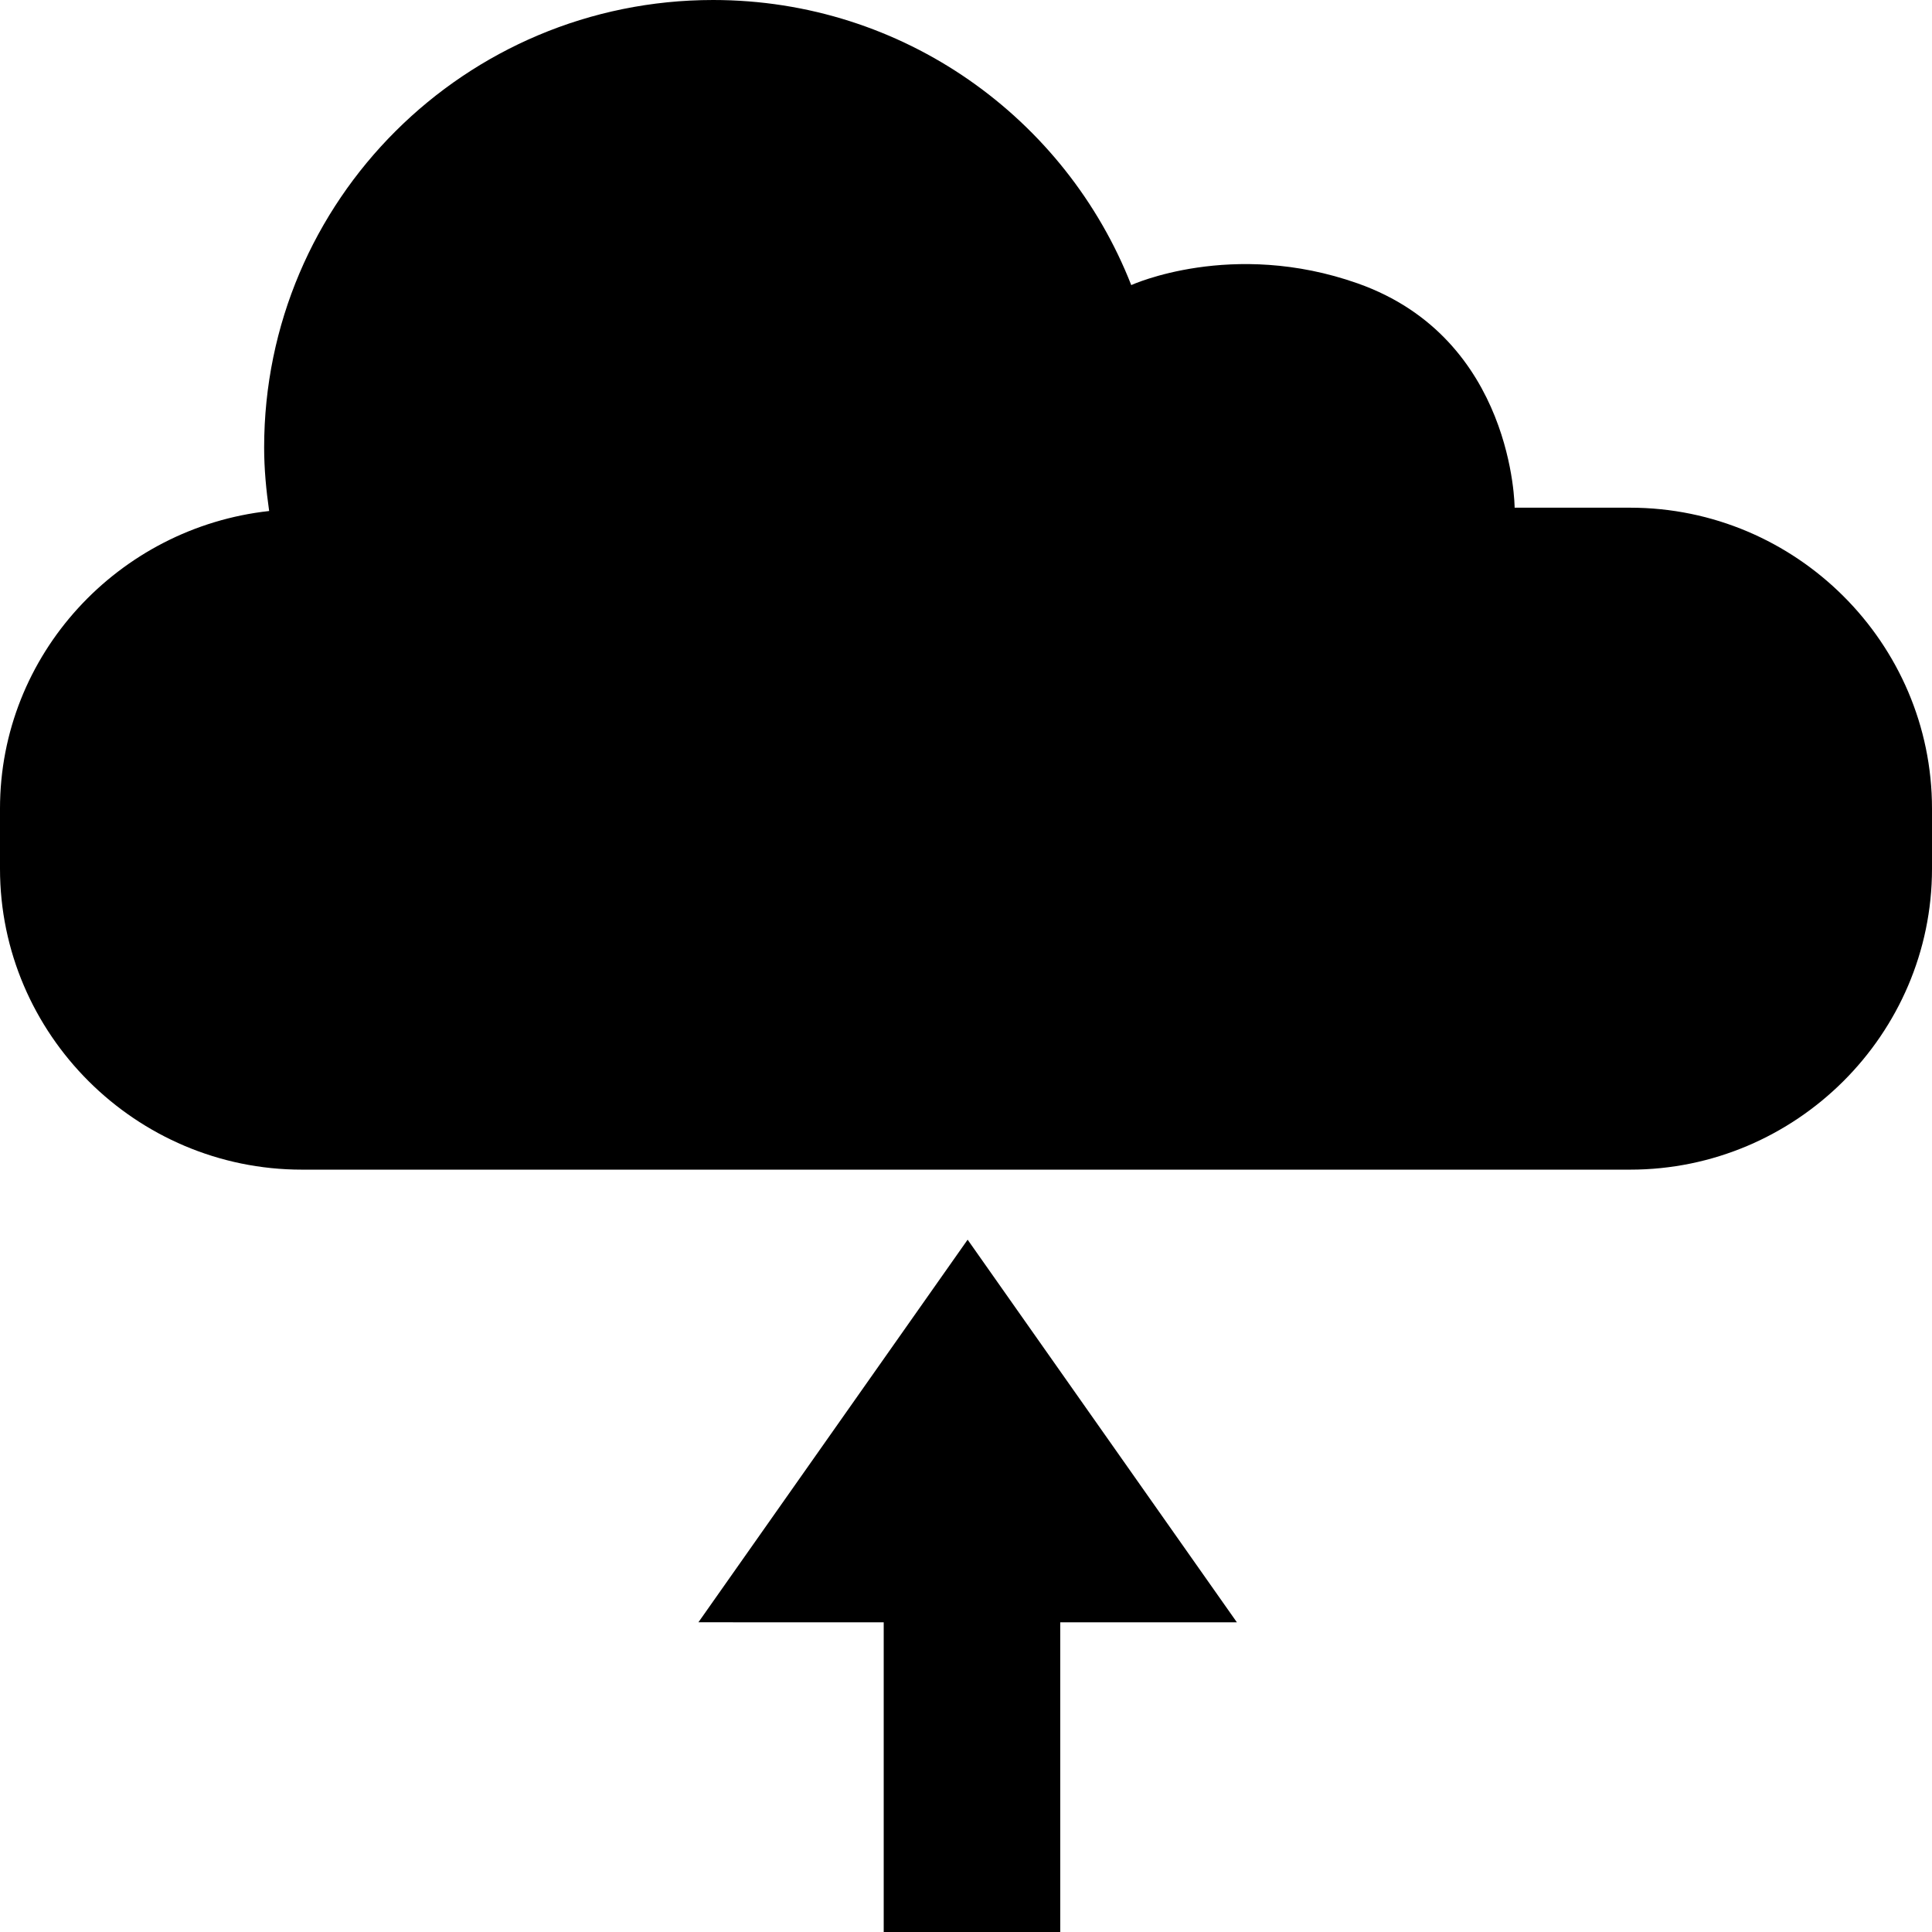
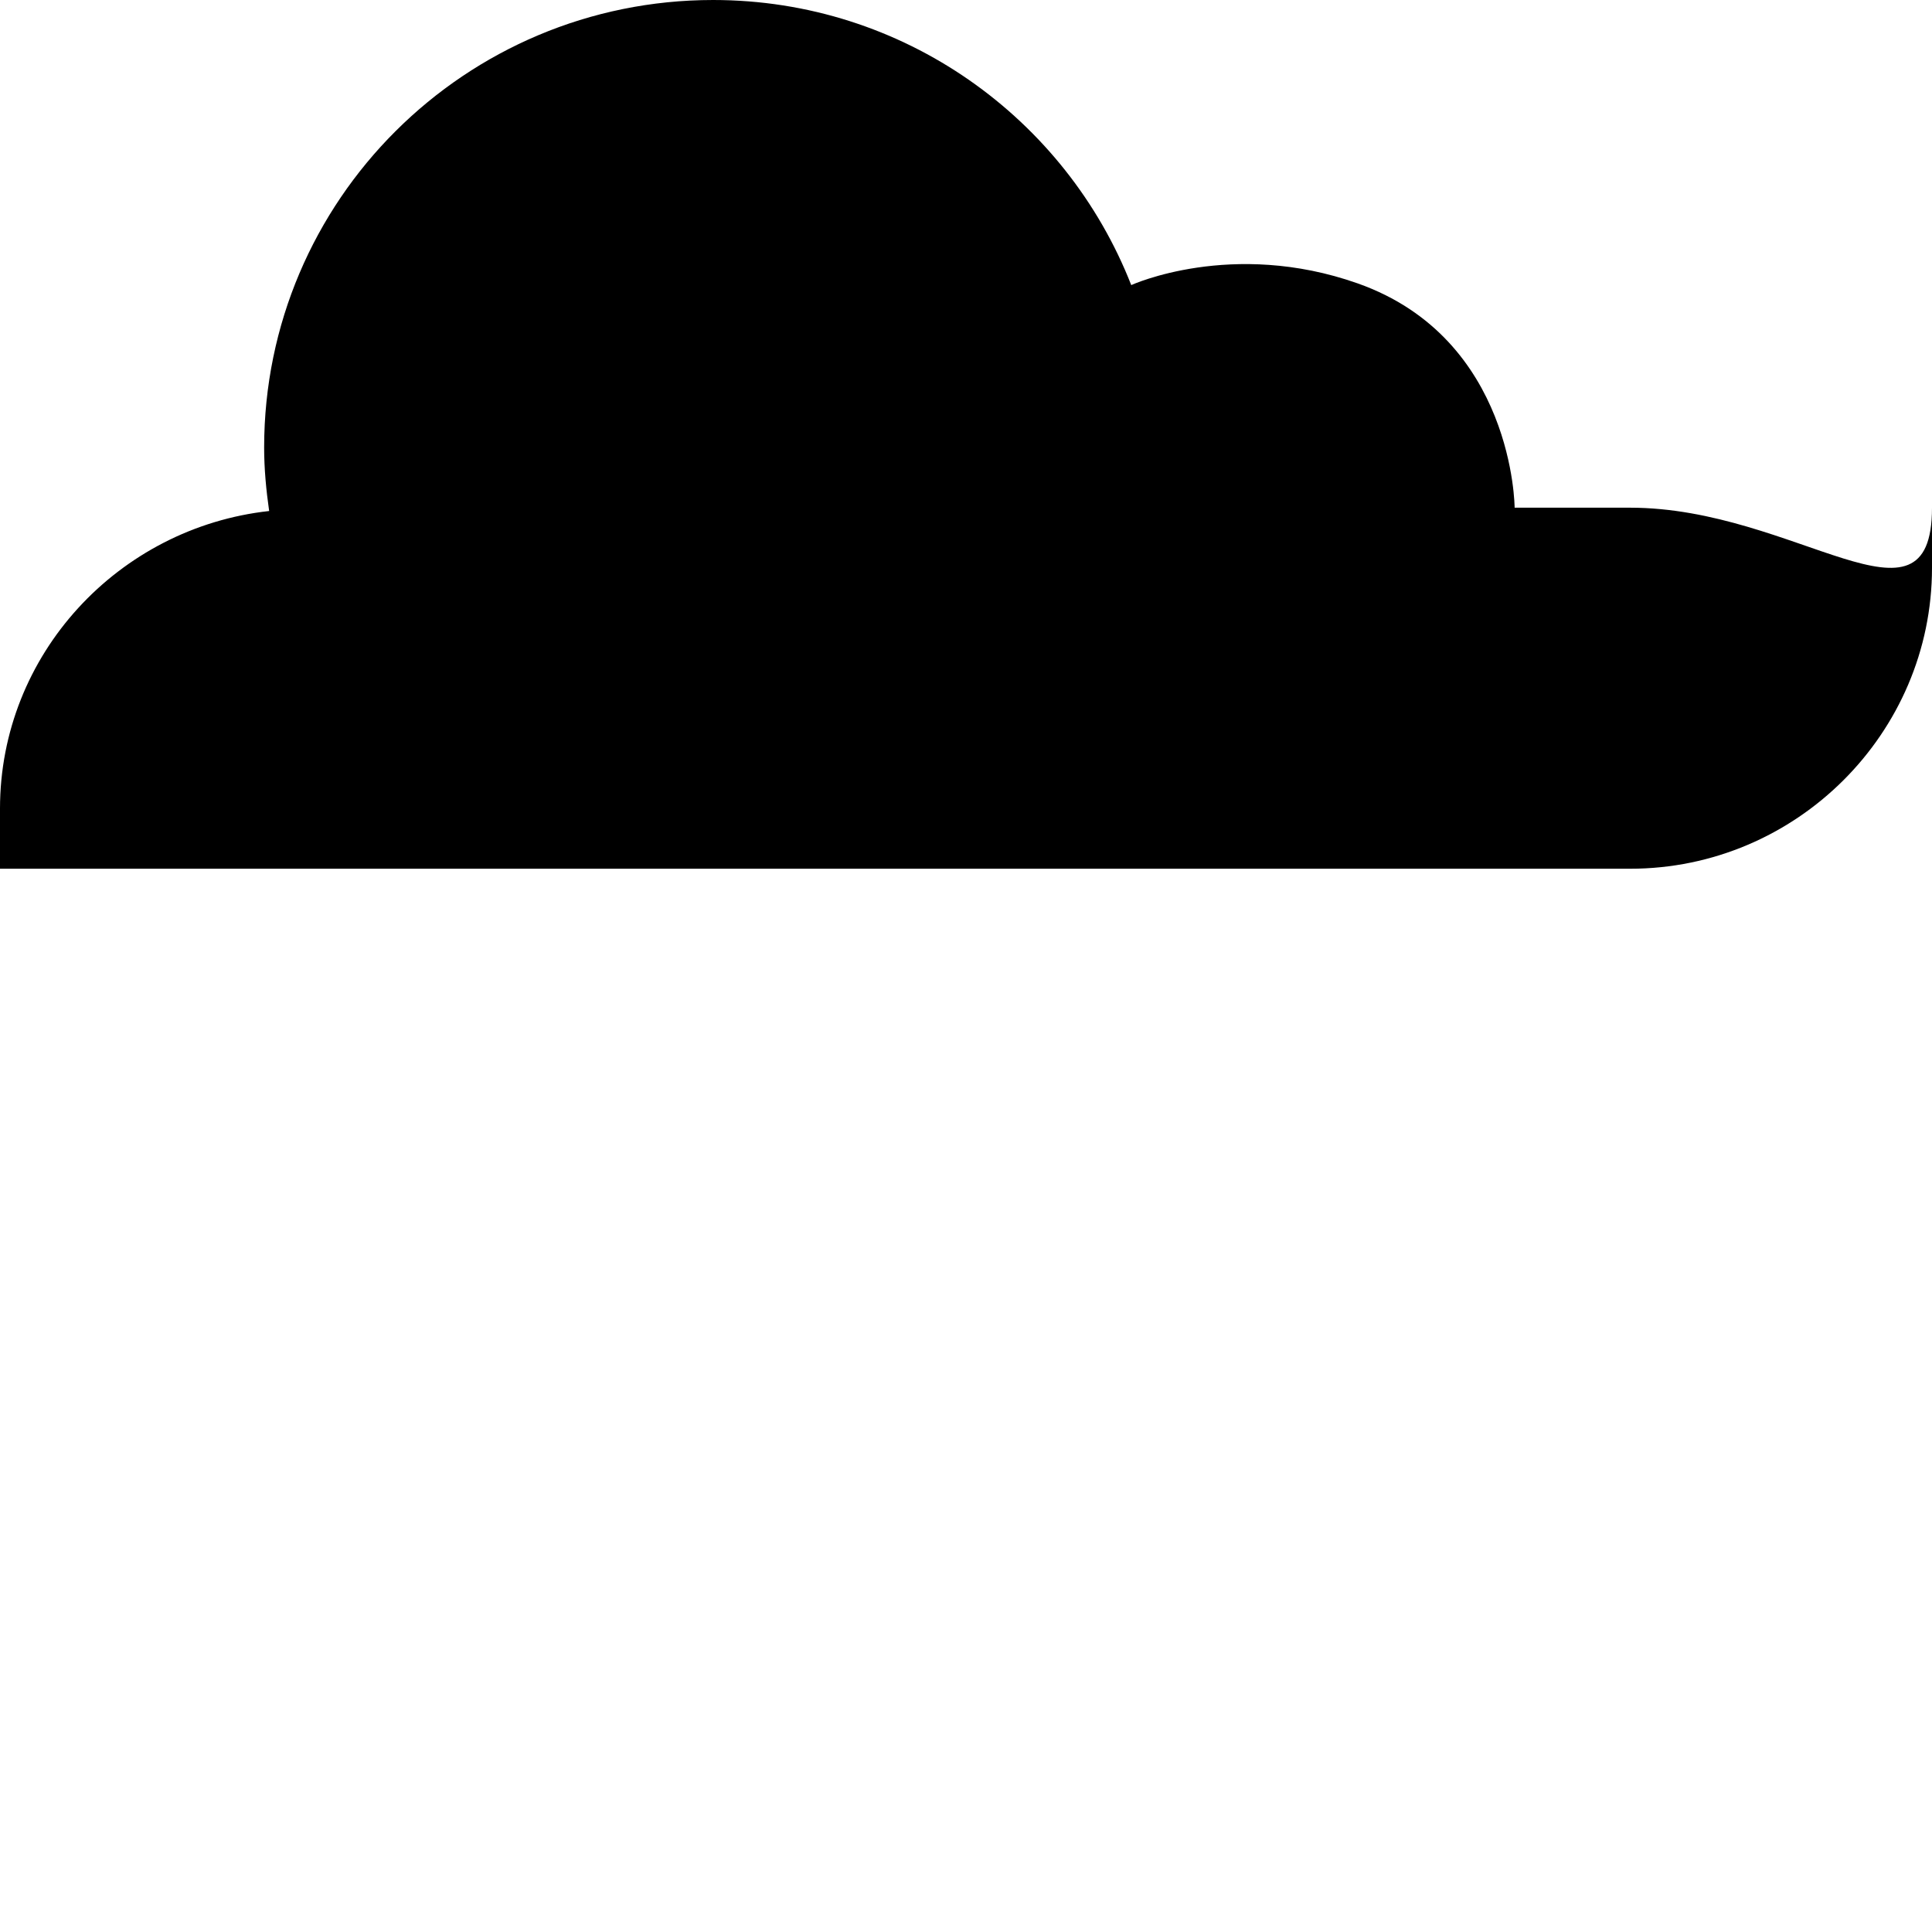
<svg xmlns="http://www.w3.org/2000/svg" enable-background="new 0 0 32 32" version="1.1" viewBox="0 0 32 32" xml:space="preserve">
  <g id="Glyph">
-     <path d="M27,8.409h-1.913c0,0-0.008-2.799-2.599-3.715c-2.084-0.736-3.751,0.028-3.751,0.028C17.655,1.961,14.966,0,11.812,0   C7.705,0,4.375,3.318,4.375,7.413c0,0.357,0.034,0.707,0.083,1.051C1.964,8.738,0,10.837,0,13.393v0.996   c0,2.741,2.25,4.984,5,4.984h7.606h6.729H27c2.75,0,5-2.243,5-4.984v-0.996C32,10.651,29.75,8.409,27,8.409z" />
-     <polygon points="16.027,20.533 11.568,26.87 14.637,26.871 14.637,32 17.561,32 17.561,26.871 20.487,26.871  " />
+     <path d="M27,8.409h-1.913c0,0-0.008-2.799-2.599-3.715c-2.084-0.736-3.751,0.028-3.751,0.028C17.655,1.961,14.966,0,11.812,0   C7.705,0,4.375,3.318,4.375,7.413c0,0.357,0.034,0.707,0.083,1.051C1.964,8.738,0,10.837,0,13.393v0.996   h7.606h6.729H27c2.75,0,5-2.243,5-4.984v-0.996C32,10.651,29.75,8.409,27,8.409z" />
  </g>
</svg>